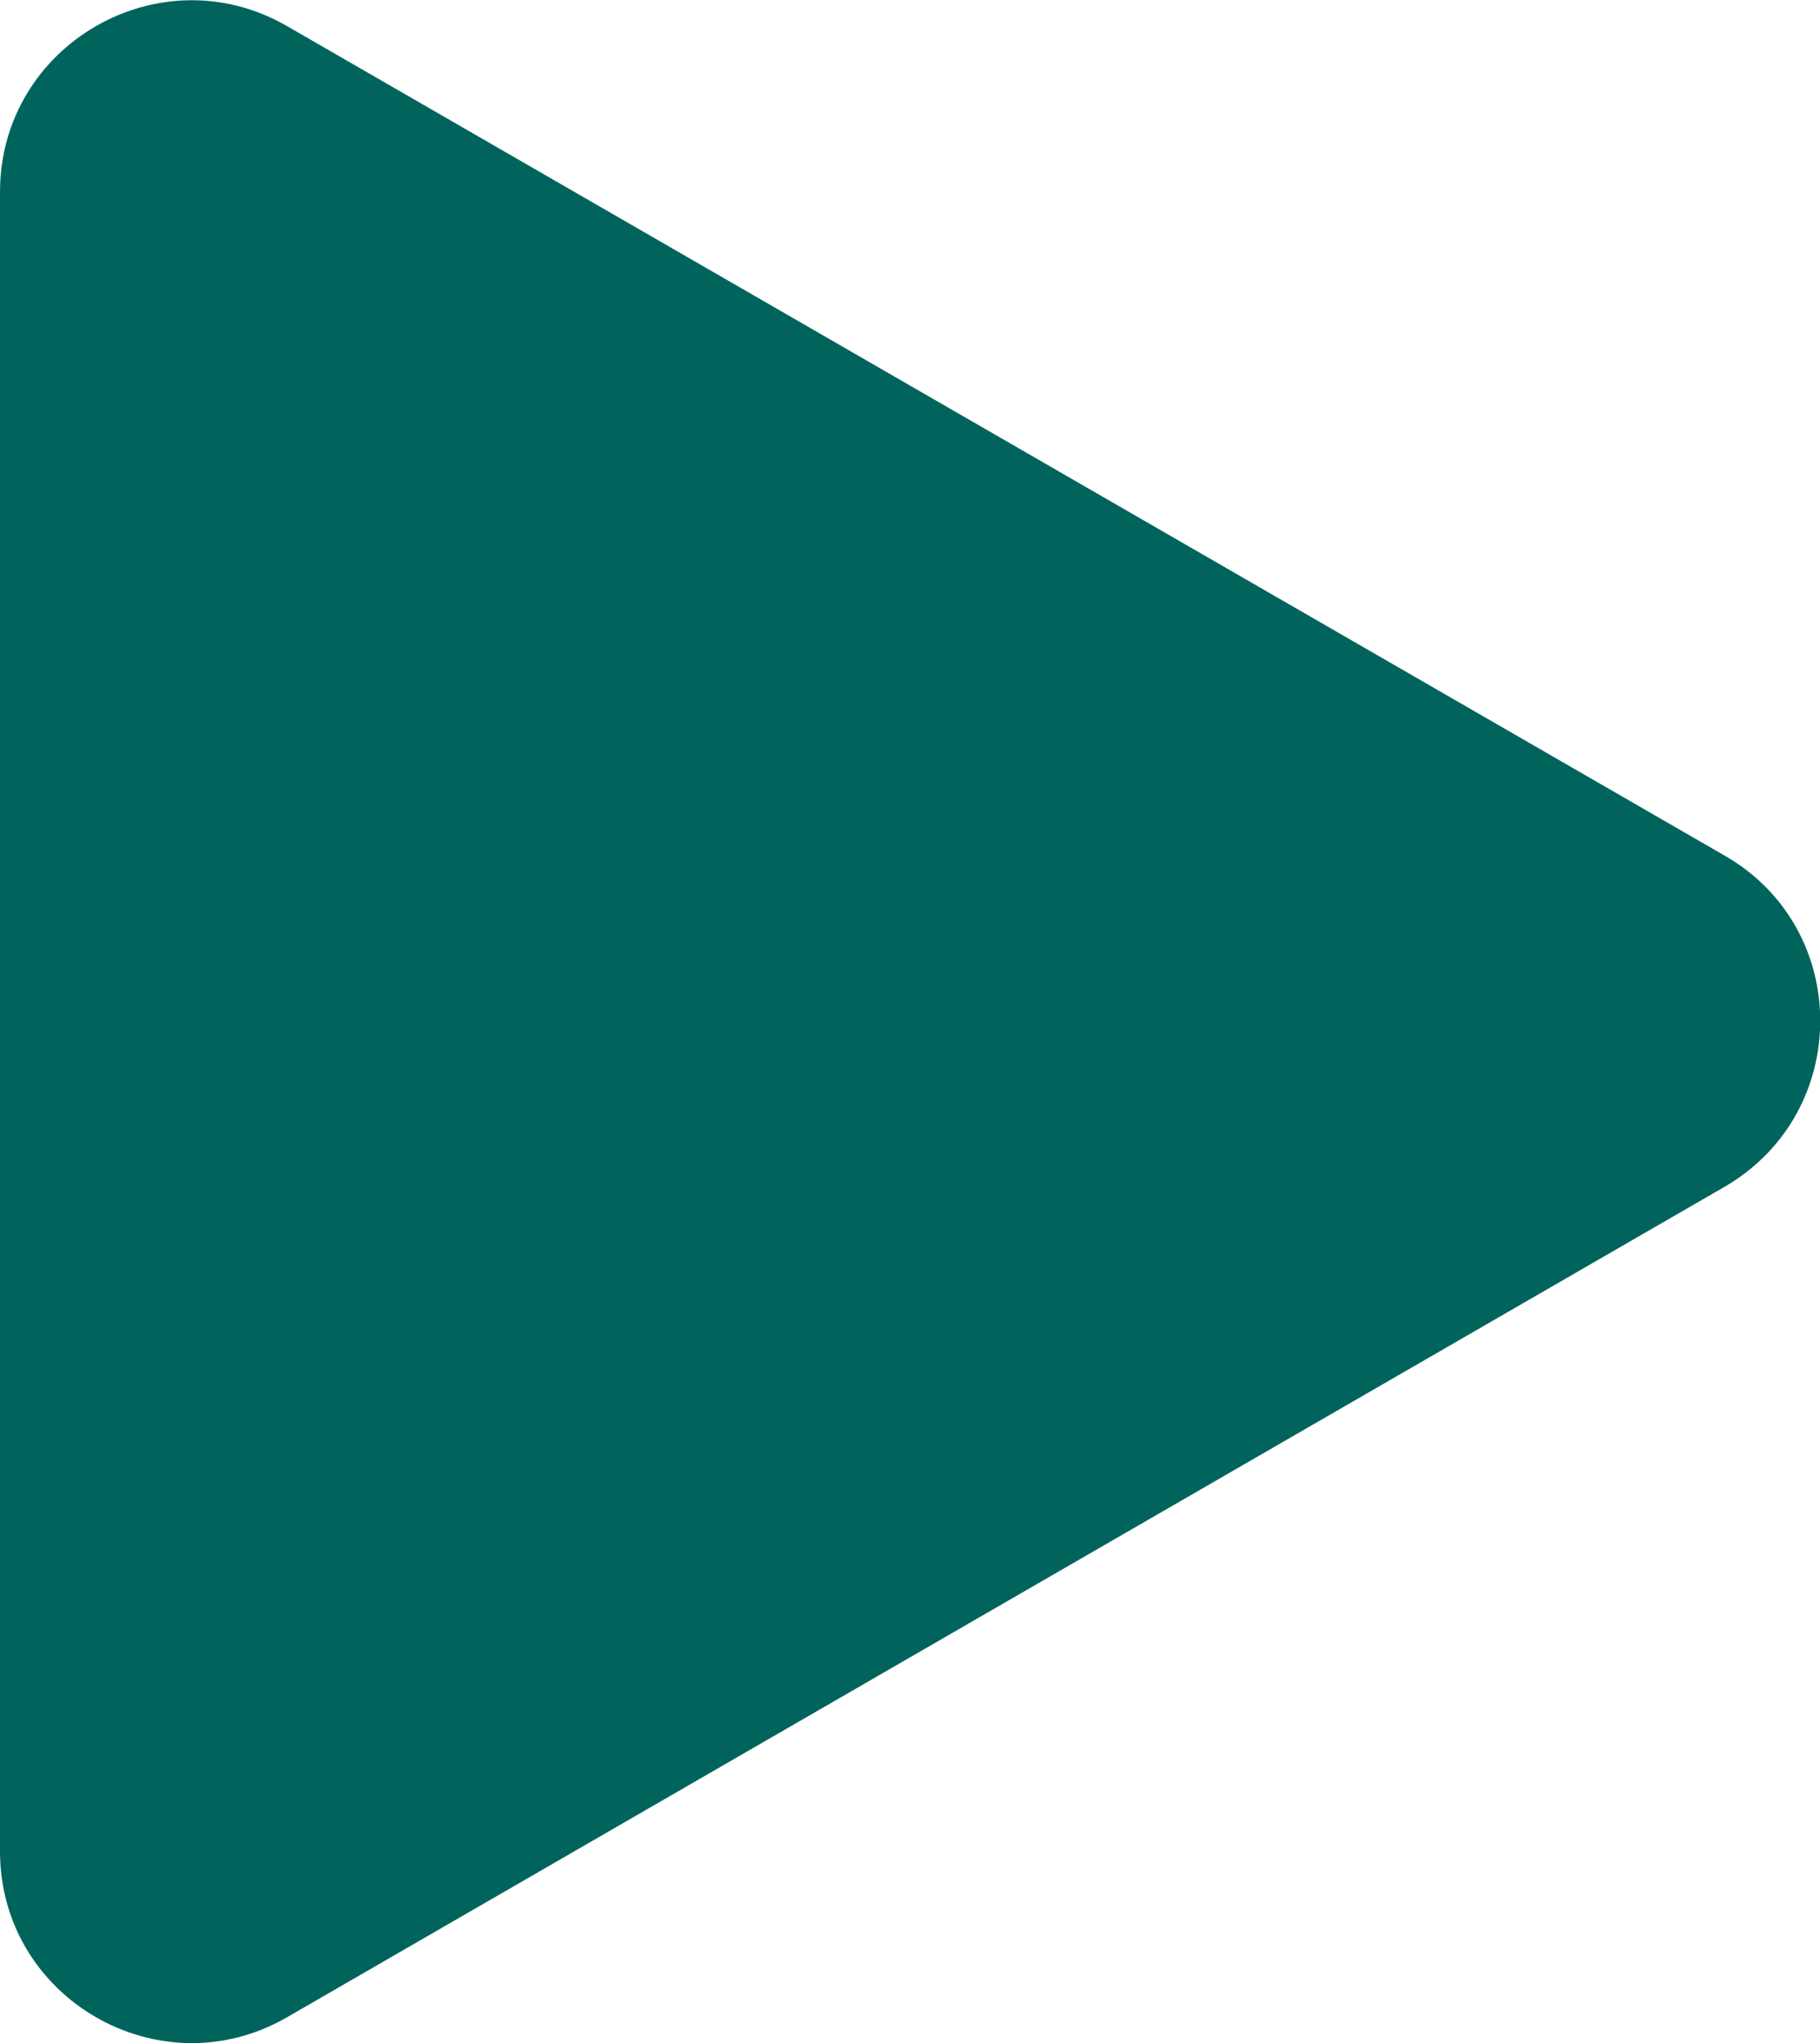
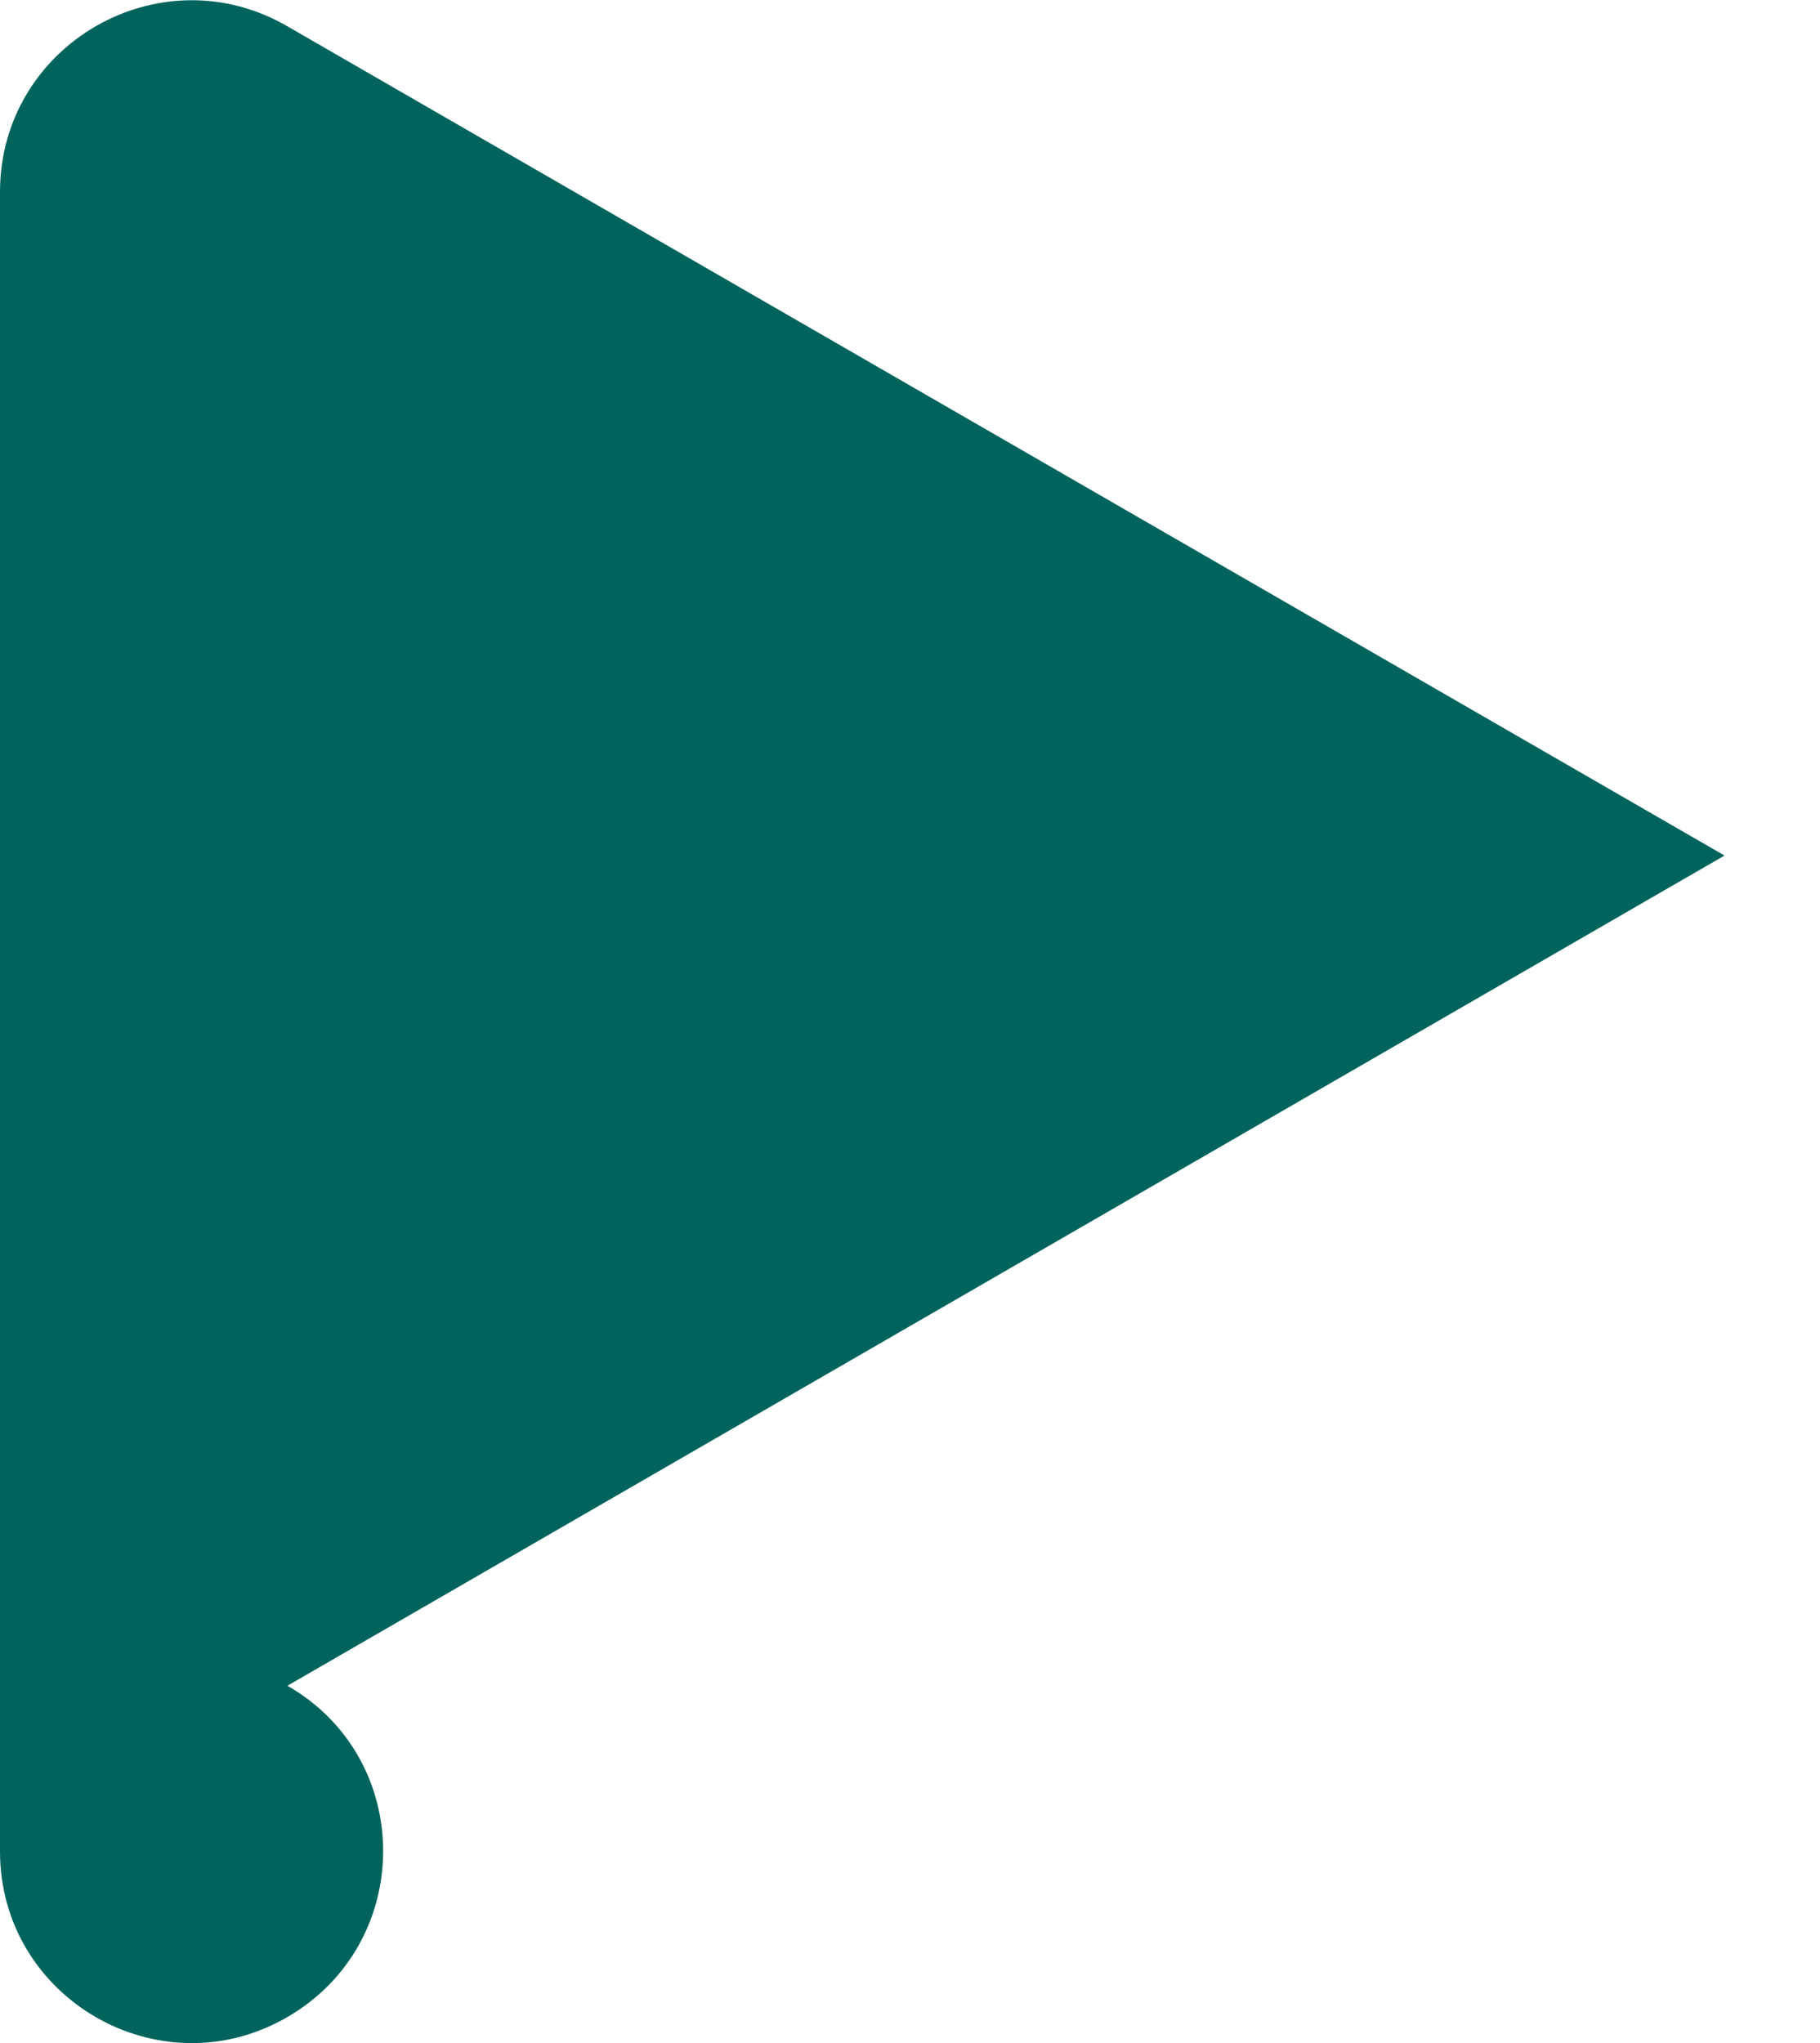
<svg xmlns="http://www.w3.org/2000/svg" id="_レイヤー_2" data-name="レイヤー 2" viewBox="0 0 18.68 20.97">
  <defs>
    <style>
      .cls-1 {
        fill: #00645d;
      }
    </style>
  </defs>
  <g id="_説明文" data-name="説明文">
-     <path class="cls-1" d="M17.7,8.78L2.95,.27C1.64-.49,0,.46,0,1.97V19c0,1.51,1.64,2.46,2.95,1.7l14.75-8.52c1.31-.76,1.31-2.65,0-3.4Z" />
+     <path class="cls-1" d="M17.7,8.78L2.95,.27C1.64-.49,0,.46,0,1.97V19c0,1.51,1.64,2.46,2.95,1.7c1.31-.76,1.31-2.65,0-3.4Z" />
  </g>
</svg>